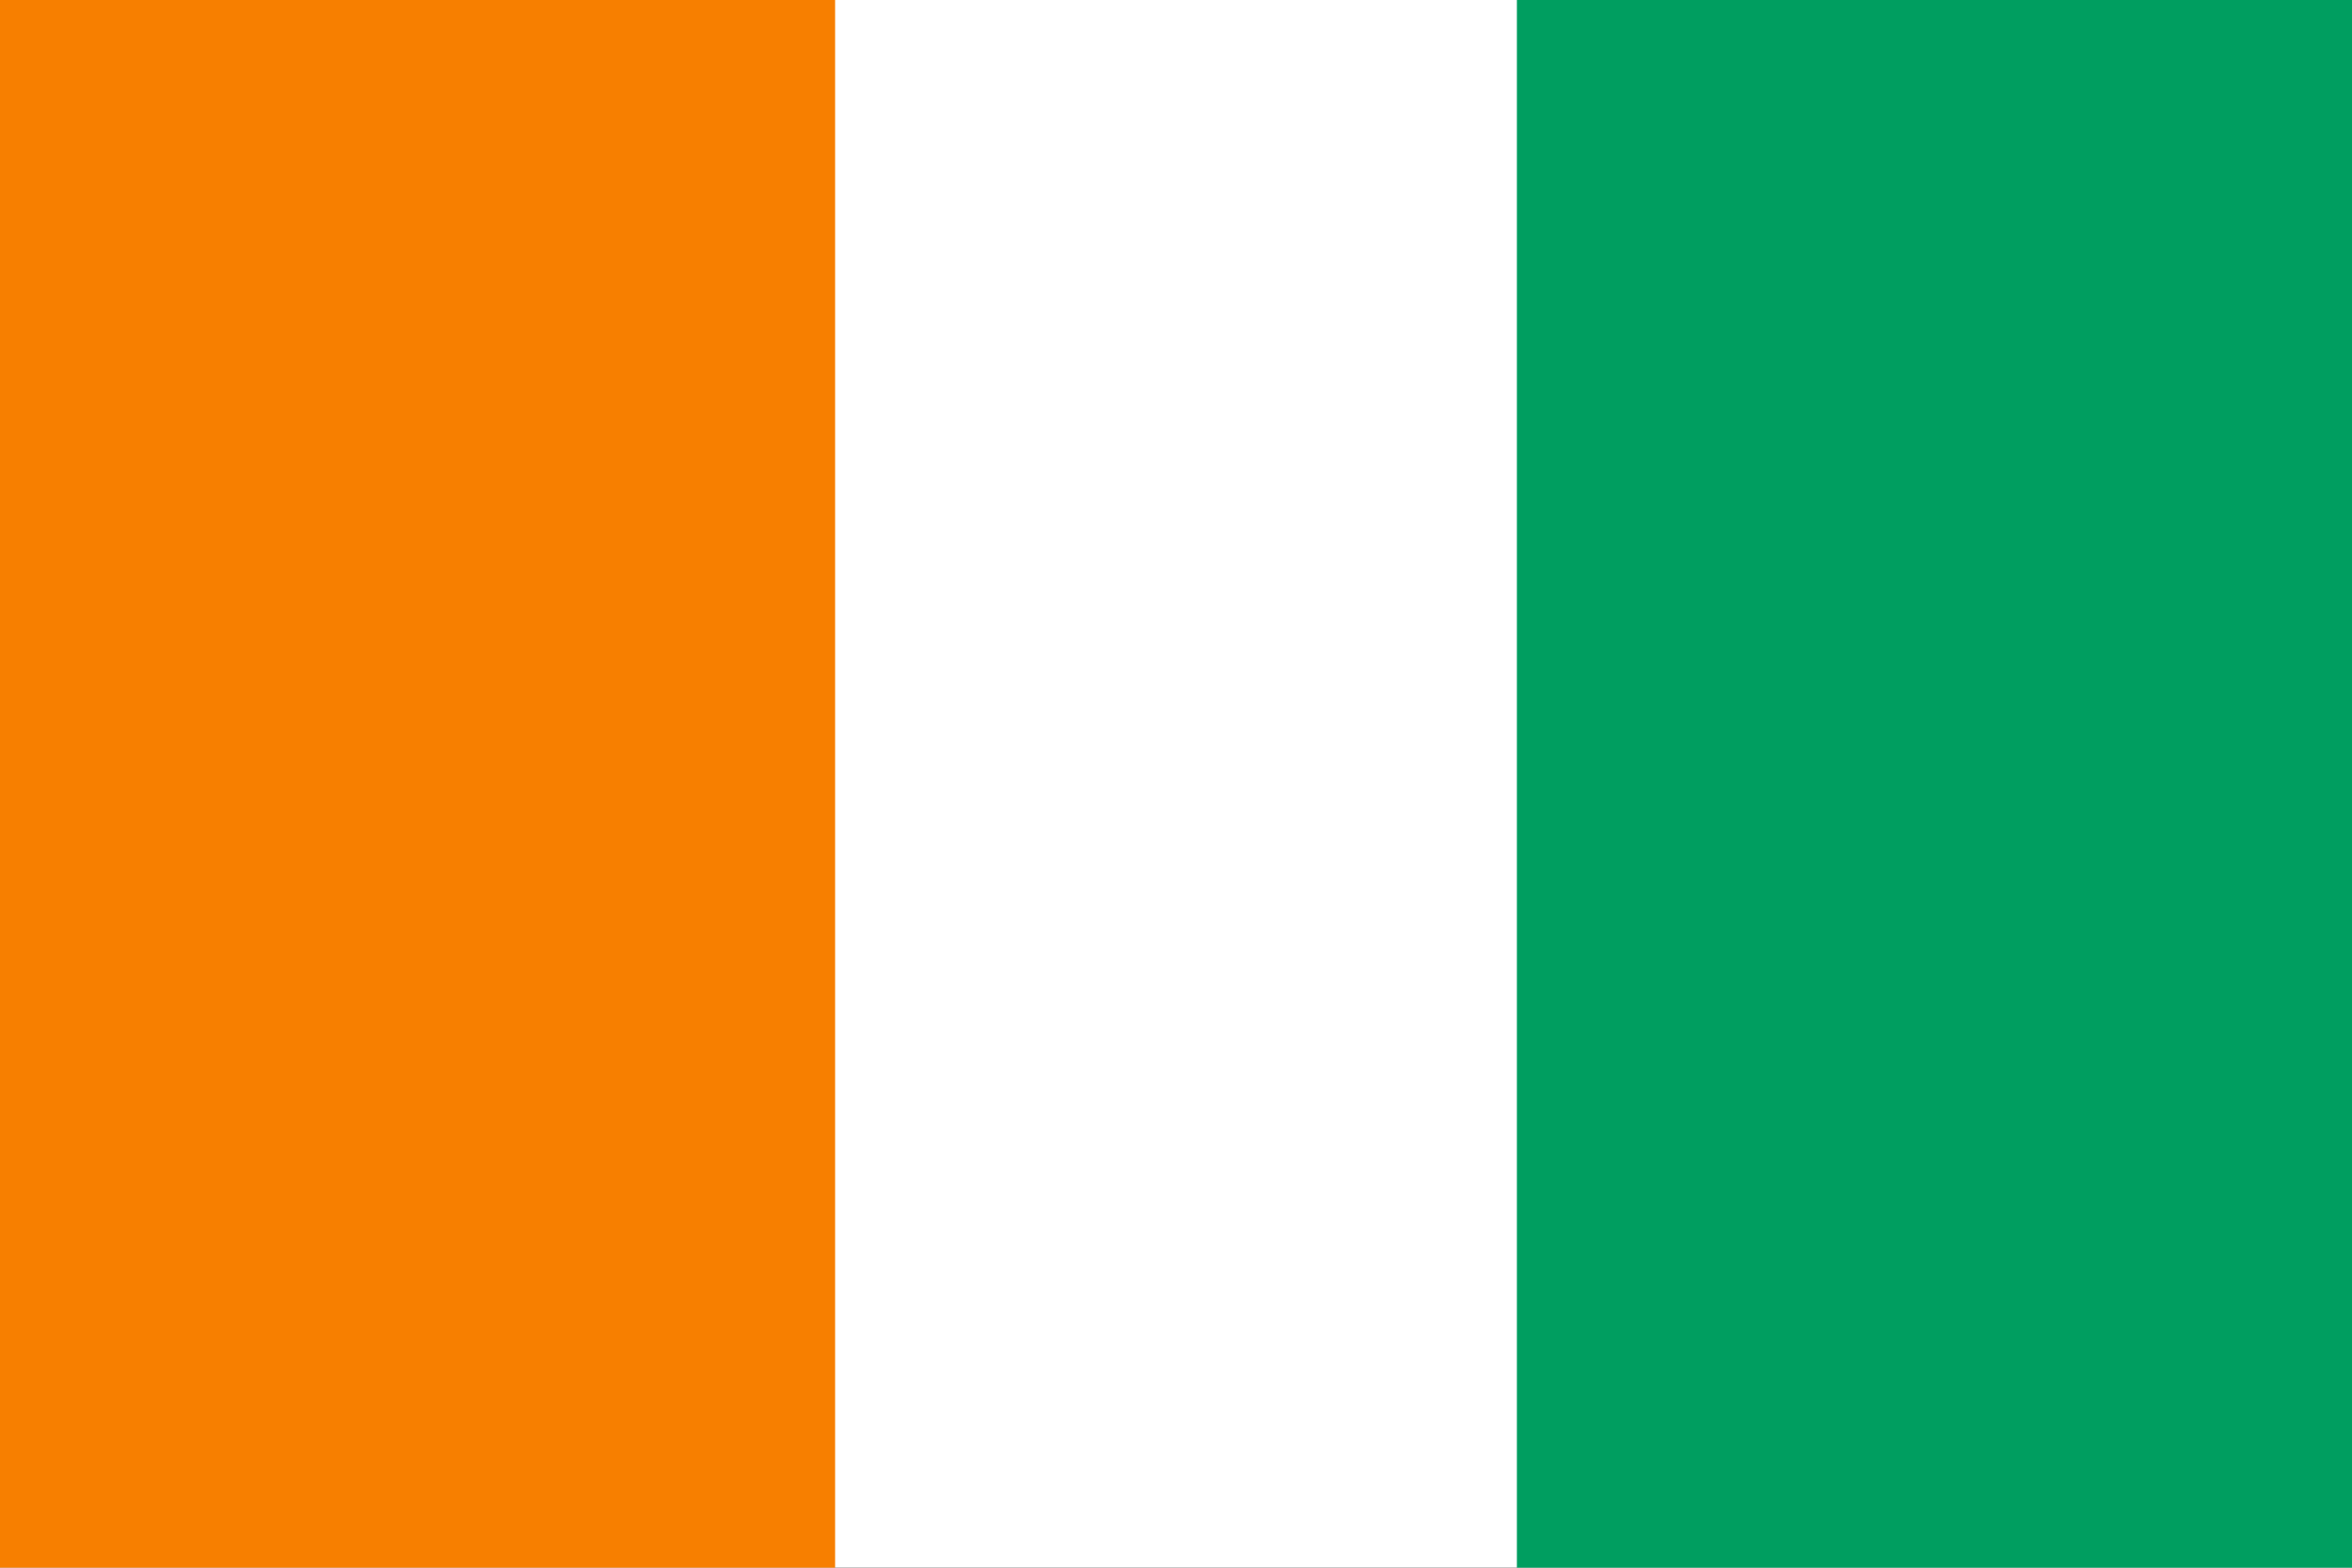
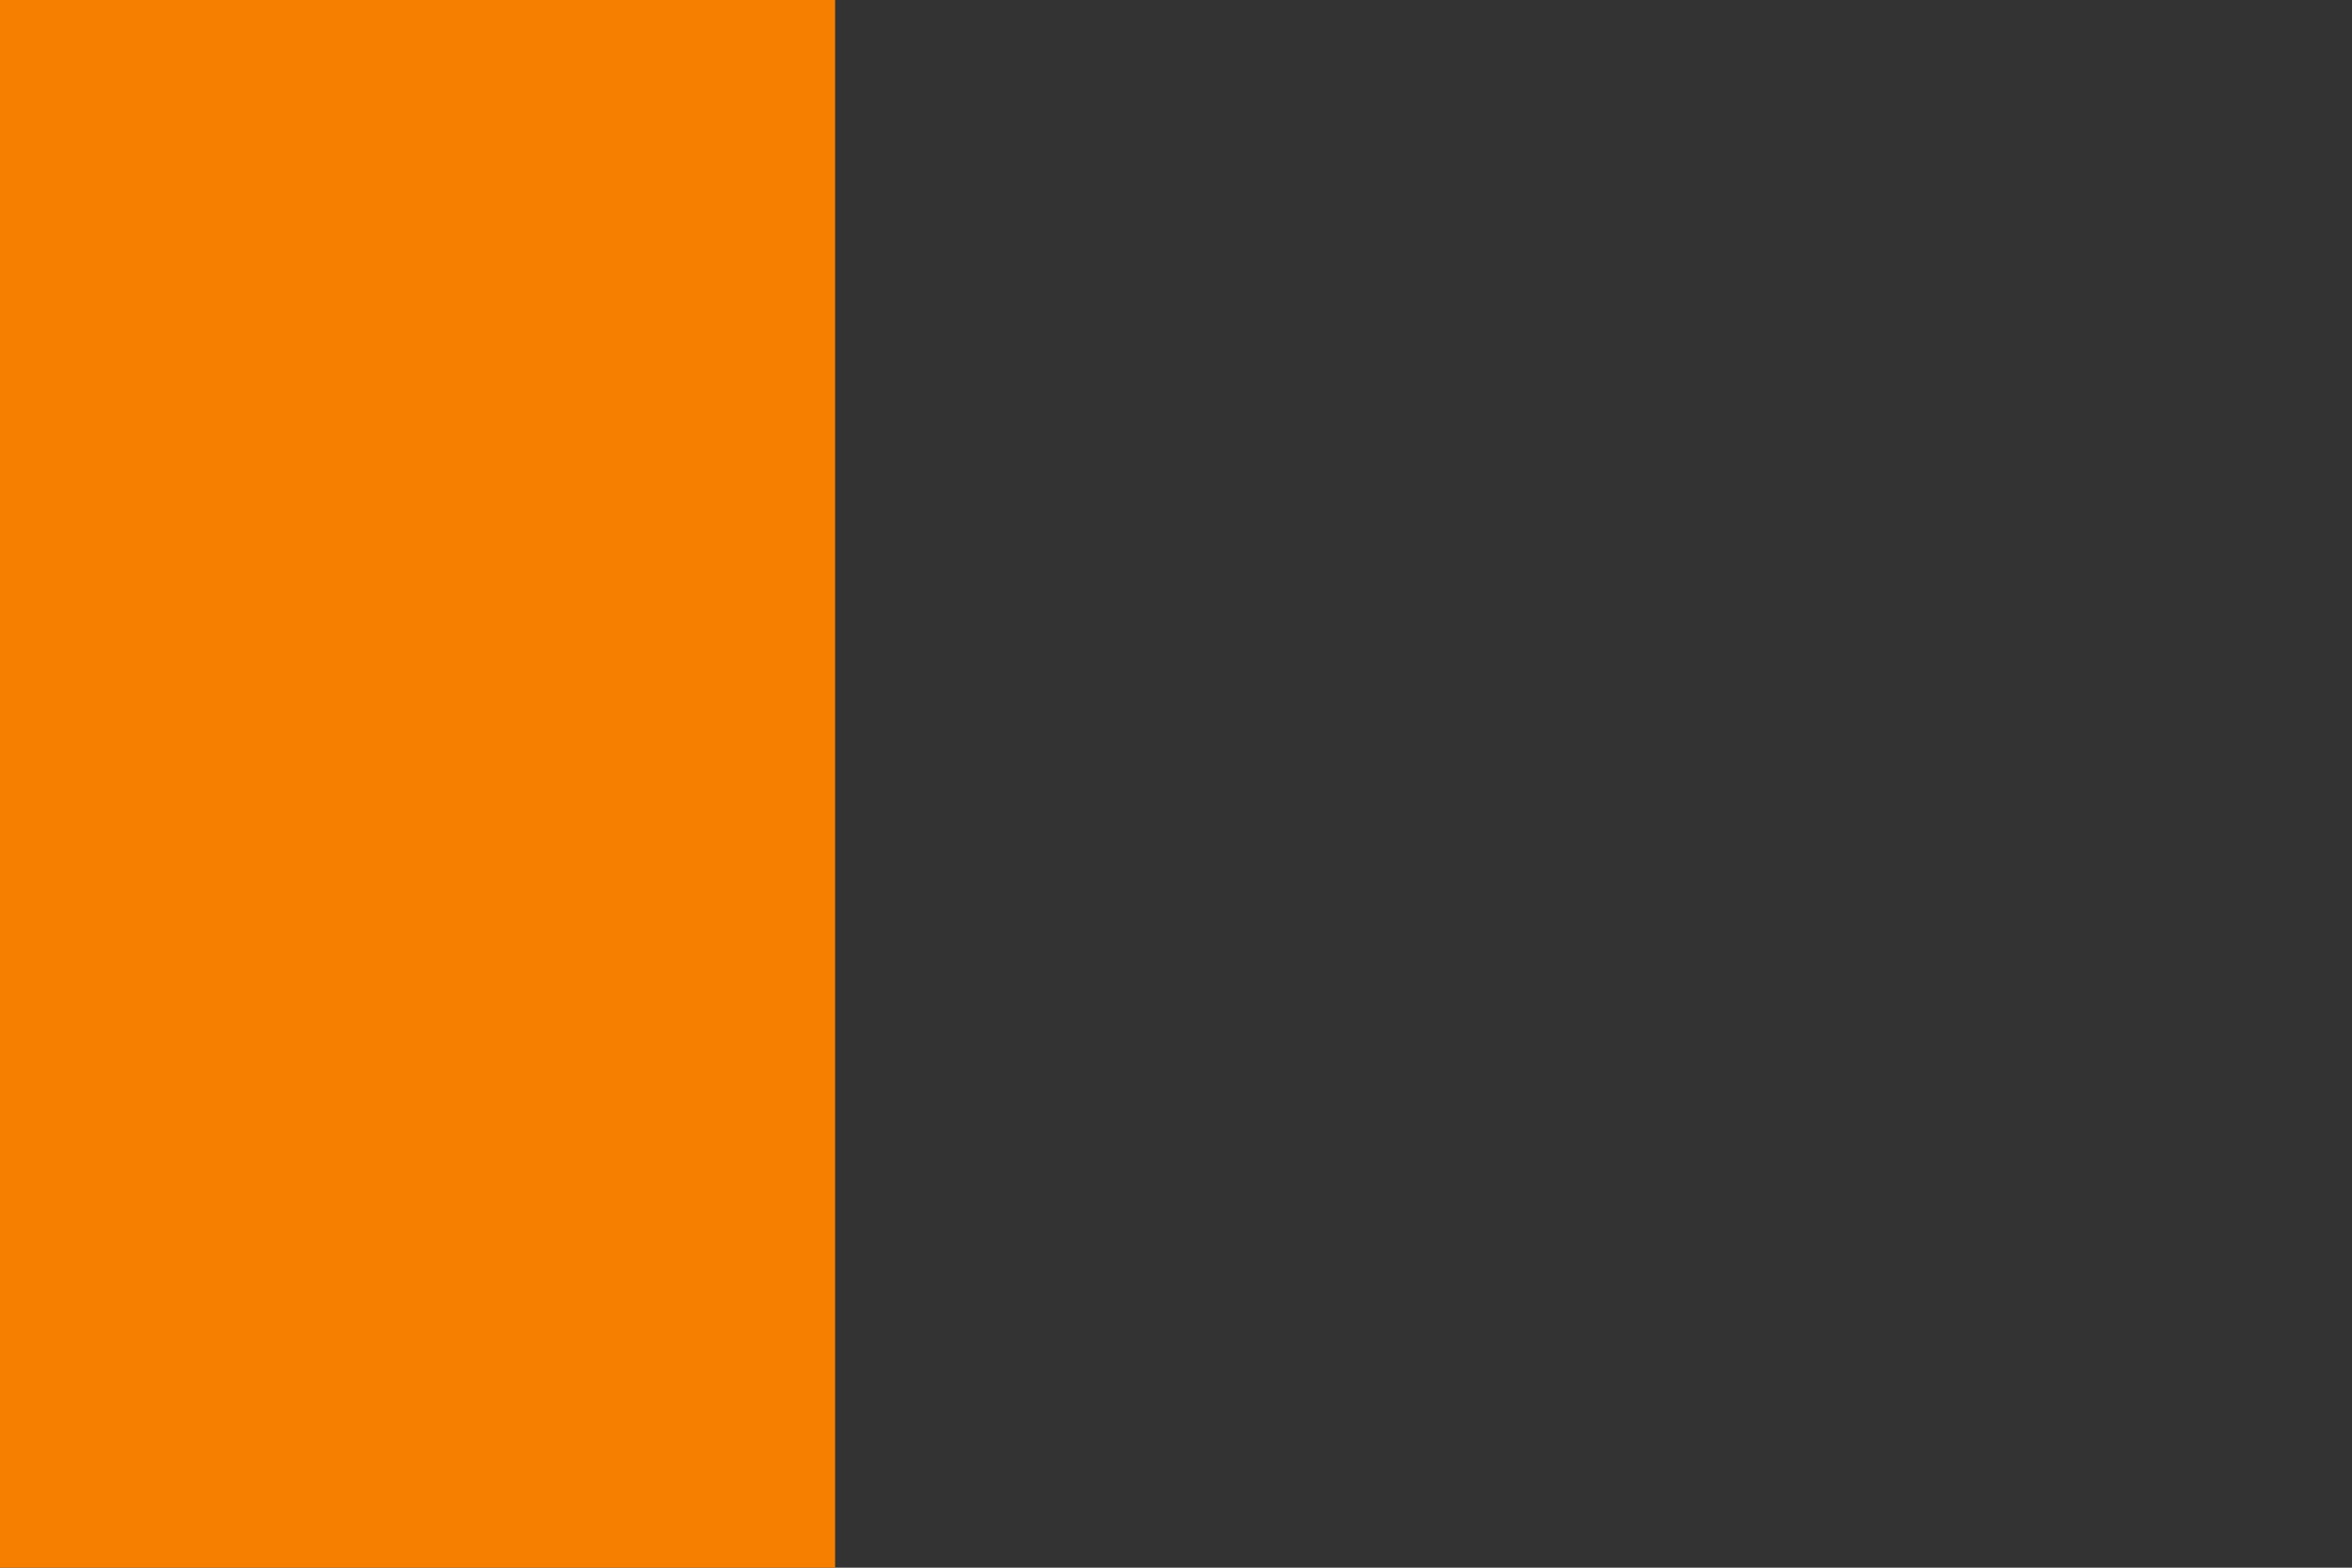
<svg xmlns="http://www.w3.org/2000/svg" viewBox="0 85.333 512 341.333">
  <rect x="0" y="85.333" width="512" height="341.333" fill="#333333" stroke="none" />
-   <rect y="85.331" fill="#FFFFFF" width="512" height="341.326" />
-   <rect x="330.207" y="85.331" fill="#009e60" width="181.793" height="341.337" />
  <rect y="85.331" fill="#f77f00" width="181.793" height="341.337" />
</svg>